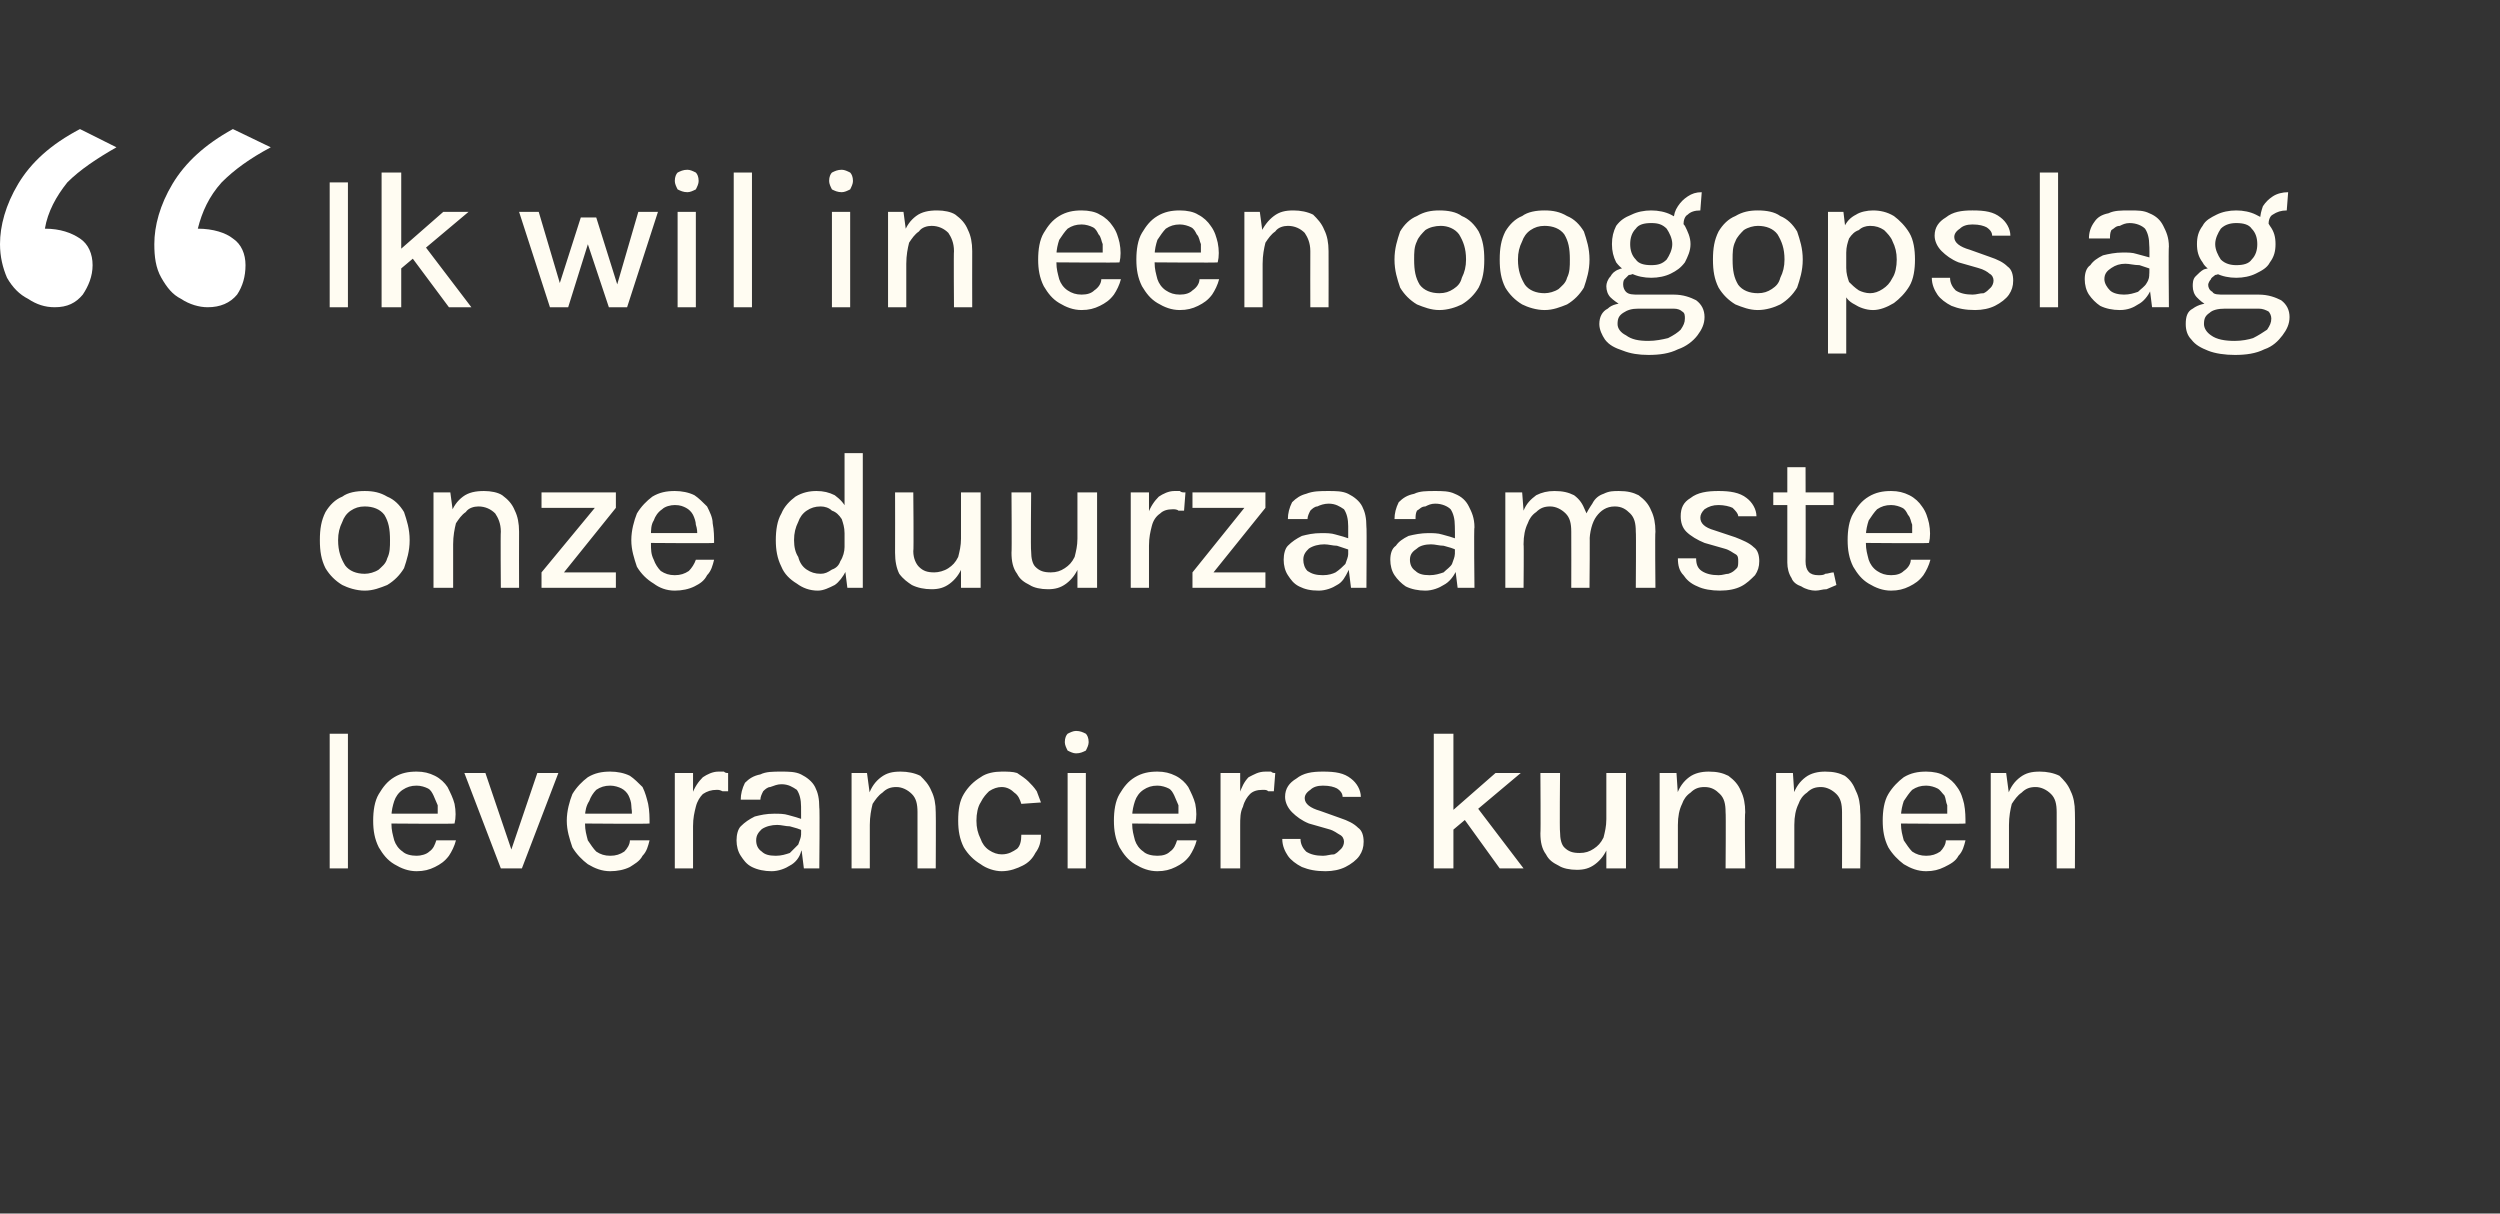
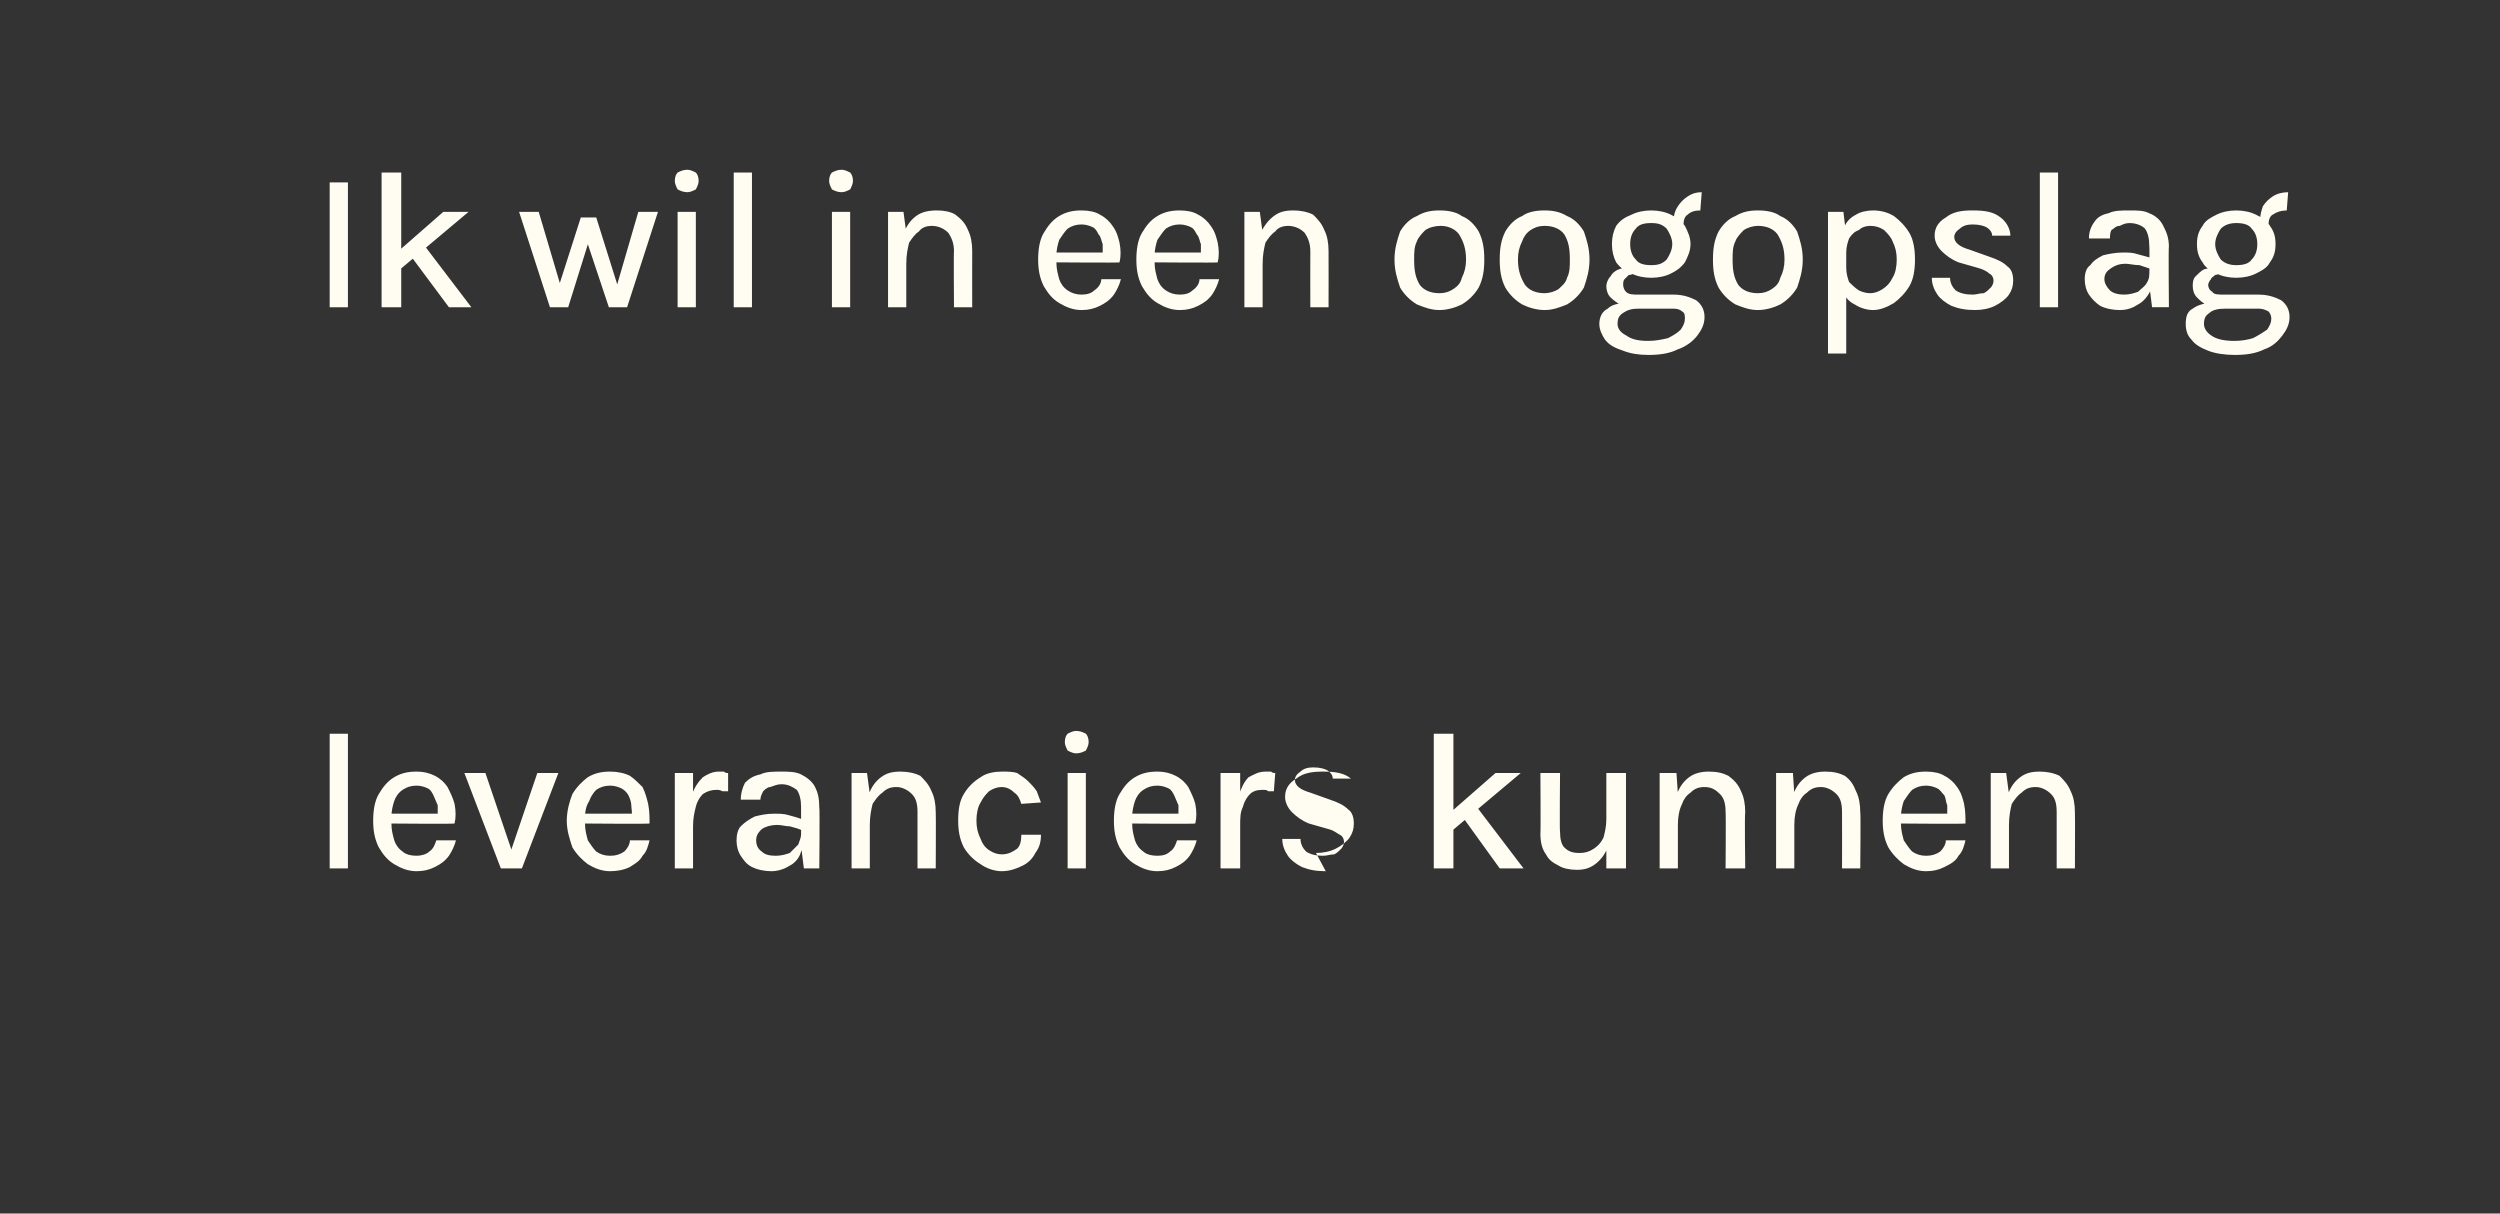
<svg xmlns="http://www.w3.org/2000/svg" version="1.1" width="178.2px" height="86.5px" viewBox="0 -9 178.2 86.5" style="top:-9px">
  <rect x="0" y="-9" width="178.2" height="86.5" fill="#333333" stroke="none" />
  <desc>￼ Ik wil in een oogopslag onze duurzaamste leveranciers kunnen zien ￼</desc>
  <defs />
  <g id="Polygon16037">
-     <path d="m23.5 52.9l0-9.6l1.3 0l0 9.6l-1.3 0zm6.2.2c-.6 0-1.1-.2-1.6-.5c-.5-.3-.8-.7-1.1-1.2c-.3-.6-.4-1.2-.4-1.9c0-.7.1-1.4.4-1.9c.3-.5.6-.9 1.1-1.2c.5-.3 1-.4 1.6-.4c.5 0 .9.1 1.3.3c.4.2.7.5.9.8c.2.4.4.8.5 1.2c.1.5.1 1 0 1.4c.03.04-4.8 0-4.8 0l0-.7l3.9 0c0 0-.31.18-.3.2c0-.3 0-.5 0-.8c-.1-.2-.2-.5-.3-.7c-.1-.2-.2-.4-.4-.5c-.2-.1-.5-.2-.8-.2c-.4 0-.7.1-1 .3c-.3.2-.5.5-.6.8c-.1.3-.2.7-.2 1.1c0 0 0 .5 0 .5c0 .5.1.8.2 1.2c.1.3.3.6.6.8c.2.2.6.3 1 .3c.3 0 .7-.1.9-.3c.3-.2.4-.5.5-.8c0 0 1.4 0 1.4 0c-.1.4-.3.8-.5 1.1c-.3.4-.6.6-1 .8c-.4.2-.8.3-1.3.3zm3.4-7l1.5 0l1.9 5.6l-.1 0l1.9-5.6l1.5 0l-2.6 6.8l-1.5 0l-2.6-6.8zm10.4 7c-.6 0-1.1-.2-1.6-.5c-.4-.3-.8-.7-1.1-1.2c-.2-.6-.4-1.2-.4-1.9c0-.7.2-1.4.4-1.9c.3-.5.7-.9 1.1-1.2c.5-.3 1-.4 1.6-.4c.5 0 1 .1 1.4.3c.3.2.6.5.9.8c.2.4.3.8.4 1.2c.1.5.1 1 .1 1.4c-.02.04-4.8 0-4.8 0l0-.7l3.9 0c0 0-.36.18-.4.2c.1-.3 0-.5 0-.8c0-.2-.1-.5-.2-.7c-.1-.2-.3-.4-.5-.5c-.2-.1-.5-.2-.8-.2c-.4 0-.7.1-1 .3c-.2.2-.4.5-.5.8c-.2.3-.3.7-.3 1.1c0 0 0 .5 0 .5c0 .5.1.8.2 1.2c.2.3.4.6.6.8c.3.2.6.3 1 .3c.4 0 .7-.1 1-.3c.2-.2.4-.5.4-.8c0 0 1.4 0 1.4 0c-.1.4-.2.8-.5 1.1c-.2.4-.6.6-.9.8c-.4.2-.9.3-1.4.3zm4.6-.2l0-6.8l1.3 0l0 6.8l-1.3 0zm1-3c0-.9.1-1.6.2-2.2c.2-.6.5-1 .8-1.3c.3-.2.7-.4 1.1-.4c.2 0 .3 0 .4 0c.1.1.2.1.3.1c0 0 0 1.3 0 1.3c-.1 0-.3 0-.4 0c-.2-.1-.3-.1-.4-.1c-.4 0-.7.1-1 .3c-.2.2-.4.5-.5.9c-.1.4-.2.8-.2 1.4c0 0-.3 0-.3 0zm8.2 3l-.2-1.6c0 0 .01-2.78 0-2.8c0-.5-.1-.9-.3-1.2c-.3-.2-.6-.4-1.1-.4c-.3 0-.5.1-.8.2c-.2 0-.4.2-.5.3c-.1.2-.2.4-.2.6c0 0-1.4 0-1.4 0c0-.4.1-.8.3-1.2c.3-.3.6-.5 1.1-.6c.4-.2.9-.2 1.5-.2c.5 0 1 0 1.4.2c.4.2.8.5 1 .9c.2.4.3.8.3 1.5c.04-.05 0 4.3 0 4.3l-1.1 0zm-2.3.2c-.5 0-1-.1-1.4-.3c-.4-.2-.6-.5-.8-.8c-.2-.3-.3-.7-.3-1.1c0-.4.1-.8.3-1c.3-.3.6-.5 1-.7c.4-.1.8-.2 1.4-.2c.3 0 .7 0 1 .1c.4.1.7.2 1 .3c0 0 0 .8 0 .8c-.2-.1-.5-.2-.9-.3c-.3 0-.6-.1-.9-.1c-.4 0-.8.1-1.1.3c-.2.2-.4.4-.4.8c0 .3.1.6.4.8c.2.2.5.3 1 .3c.4 0 .7-.1 1-.2c.2-.2.4-.4.6-.6c.1-.3.2-.5.2-.7c0 0 .3 0 .3 0c0 .4-.1.8-.3 1.2c-.1.4-.4.8-.8 1c-.3.2-.8.4-1.3.4zm10.4-.2c0 0 0-3.98 0-4c0-.6-.1-1-.4-1.3c-.3-.3-.7-.5-1.1-.5c-.4 0-.7.1-1 .4c-.3.2-.5.5-.7.8c-.1.4-.2.9-.2 1.5c0 0-.5 0-.5 0c0-.9.1-1.6.4-2.1c.2-.6.5-1 .9-1.3c.4-.3.8-.4 1.4-.4c.5 0 1 .1 1.4.3c.3.3.6.6.8 1.1c.2.4.3.9.3 1.5c.02.02 0 4 0 4l-1.3 0zm-4.7 0l0-6.8l1.1 0l.2 1.5l0 5.3l-1.3 0zm10.7.2c-.5 0-1.1-.2-1.5-.5c-.5-.3-.9-.7-1.2-1.2c-.3-.6-.4-1.2-.4-1.9c0-.8.1-1.4.4-1.9c.3-.5.7-.9 1.2-1.2c.4-.3 1-.4 1.5-.4c.4 0 .8 0 1.1.1c.3.2.6.4.8.6c.2.2.4.4.6.7c.1.3.2.5.3.8c0 0-1.4.1-1.4.1c-.1-.3-.2-.6-.5-.8c-.2-.2-.5-.4-.9-.4c-.3 0-.6.1-.9.3c-.2.2-.4.4-.6.8c-.2.3-.3.8-.3 1.3c0 .5.1.9.3 1.3c.1.3.3.6.6.8c.3.2.6.3.9.3c.5 0 .8-.2 1.1-.4c.2-.2.3-.5.3-1c0 0 1.4 0 1.4 0c0 .5-.1.9-.4 1.3c-.2.4-.5.7-.9.9c-.4.2-.9.4-1.5.4zm5.3-8.4c-.2 0-.4-.1-.6-.2c-.1-.2-.2-.4-.2-.6c0-.3.1-.5.2-.6c.2-.1.4-.2.6-.2c.3 0 .5.1.7.2c.1.1.2.3.2.6c0 .2-.1.4-.2.6c-.2.1-.4.2-.7.2zm-.6 8.2l0-6.8l1.3 0l0 6.8l-1.3 0zm6.4.2c-.6 0-1.1-.2-1.6-.5c-.5-.3-.8-.7-1.1-1.2c-.3-.6-.4-1.2-.4-1.9c0-.7.1-1.4.4-1.9c.3-.5.6-.9 1.1-1.2c.5-.3 1-.4 1.6-.4c.5 0 .9.1 1.3.3c.4.2.7.5.9.8c.2.4.4.8.5 1.2c.1.5.1 1 0 1.4c.03.04-4.8 0-4.8 0l0-.7l3.9 0c0 0-.3.18-.3.2c0-.3 0-.5 0-.8c-.1-.2-.2-.5-.3-.7c-.1-.2-.2-.4-.4-.5c-.2-.1-.5-.2-.8-.2c-.4 0-.7.1-1 .3c-.3.2-.5.5-.6.8c-.1.3-.2.7-.2 1.1c0 0 0 .5 0 .5c0 .5.1.8.2 1.2c.1.3.3.6.6.8c.2.2.6.3 1 .3c.4 0 .7-.1.9-.3c.3-.2.4-.5.5-.8c0 0 1.4 0 1.4 0c-.1.4-.3.8-.5 1.1c-.3.4-.6.6-1 .8c-.4.2-.8.3-1.3.3zm4.5-.2l0-6.8l1.4 0l0 6.8l-1.4 0zm1-3c0-.9.1-1.6.3-2.2c.2-.6.4-1 .7-1.3c.4-.2.7-.4 1.2-.4c.1 0 .2 0 .4 0c.1.1.2.1.3.1c0 0-.1 1.3-.1 1.3c-.1 0-.2 0-.4 0c-.1-.1-.2-.1-.4-.1c-.4 0-.7.1-.9.3c-.2.2-.4.5-.5.9c-.2.4-.2.8-.2 1.4c0 0-.4 0-.4 0zm6.5 3.2c-.7 0-1.2-.1-1.7-.3c-.4-.2-.8-.5-1-.8c-.2-.3-.4-.7-.4-1.2c0 0 1.3 0 1.3 0c0 .4.2.7.4.9c.3.2.7.3 1.2.3c.3 0 .5-.1.8-.1c.2-.1.3-.2.5-.4c.1-.1.2-.3.2-.5c0-.2-.1-.4-.3-.5c-.2-.1-.4-.3-.8-.4c0 0-1.4-.4-1.4-.4c-.5-.2-.9-.5-1.2-.8c-.3-.3-.5-.7-.5-1.1c0-.6.3-1 .8-1.3c.5-.4 1.1-.5 1.9-.5c.9 0 1.5.1 2 .5c.4.3.7.8.7 1.3c0 0-1.3 0-1.3 0c0-.2-.1-.4-.4-.6c-.2-.1-.5-.2-1-.2c-.4 0-.7.1-.9.3c-.3.2-.4.4-.4.6c0 .4.4.7 1.1.9c0 0 1.4.5 1.4.5c.6.2 1 .4 1.3.7c.3.2.4.6.4 1c0 .4-.1.7-.3 1c-.2.3-.6.6-1 .8c-.4.2-.9.3-1.4.3zm7.7-.2l0-9.6l1.4 0l0 9.6l-1.4 0zm1.2-4l3.2-2.8l1.8 0l-5 4.2l0-1.4zm3.5 4l-3.1-4.3l1.3-.3l3.5 4.6l-1.7 0zm7.6-6.8l1.4 0l0 6.8l-1.4 0l0-6.8zm-4.7 0l1.4 0c0 0-.04 4.19 0 4.2c0 .5.1.9.3 1.1c.3.3.6.4 1.1.4c.4 0 .7-.1 1-.3c.3-.2.5-.4.7-.8c.1-.4.2-.8.2-1.3c0 0 .5 0 .5 0c0 .8-.1 1.4-.4 2c-.2.5-.5.9-.9 1.2c-.4.3-.8.4-1.3.4c-.5 0-1-.1-1.3-.3c-.4-.2-.7-.4-.9-.8c-.3-.4-.4-.9-.4-1.5c.03.01 0-4.3 0-4.3zm13.2 6.8c0 0 .03-3.98 0-4c0-.6-.1-1-.4-1.3c-.3-.3-.6-.5-1.1-.5c-.4 0-.7.1-1 .4c-.3.2-.5.5-.6.8c-.2.4-.3.9-.3 1.5c0 0-.4 0-.4 0c0-.9.1-1.6.3-2.1c.2-.6.5-1 .9-1.3c.4-.3.9-.4 1.4-.4c.6 0 1 .1 1.4.3c.4.3.7.6.9 1.1c.2.4.3.9.3 1.5c-.05.02 0 4 0 4l-1.4 0zm-4.7 0l0-6.8l1.2 0l.1 1.5l0 5.3l-1.3 0zm13 0c0 0 .01-3.98 0-4c0-.6-.1-1-.4-1.3c-.3-.3-.7-.5-1.1-.5c-.4 0-.7.1-1 .4c-.3.2-.5.5-.6.8c-.2.4-.3.9-.3 1.5c0 0-.5 0-.5 0c0-.9.2-1.6.4-2.1c.2-.6.5-1 .9-1.3c.4-.3.9-.4 1.4-.4c.6 0 1 .1 1.4.3c.4.3.6.6.8 1.1c.2.4.3.9.3 1.5c.04.02 0 4 0 4l-1.3 0zm-4.7 0l0-6.8l1.2 0l.1 1.5l0 5.3l-1.3 0zm10.7.2c-.6 0-1.1-.2-1.6-.5c-.4-.3-.8-.7-1.1-1.2c-.3-.6-.4-1.2-.4-1.9c0-.7.1-1.4.4-1.9c.3-.5.7-.9 1.1-1.2c.5-.3 1-.4 1.6-.4c.5 0 1 .1 1.3.3c.4.2.7.5.9.8c.3.4.4.8.5 1.2c.1.5.1 1 .1 1.4c-.04.04-4.8 0-4.8 0l0-.7l3.8 0c0 0-.27.18-.3.2c0-.3 0-.5 0-.8c-.1-.2-.1-.5-.2-.7c-.2-.2-.3-.4-.5-.5c-.2-.1-.5-.2-.8-.2c-.4 0-.7.1-1 .3c-.2.2-.4.5-.6.8c-.1.3-.2.7-.2 1.1c0 0 0 .5 0 .5c0 .5.1.8.2 1.2c.2.3.4.6.6.8c.3.2.6.3 1 .3c.4 0 .7-.1 1-.3c.2-.2.4-.5.4-.8c0 0 1.4 0 1.4 0c-.1.4-.2.8-.5 1.1c-.2.4-.6.6-1 .8c-.4.2-.8.3-1.3.3zm9.3-.2c0 0 0-3.98 0-4c0-.6-.1-1-.4-1.3c-.3-.3-.7-.5-1.1-.5c-.4 0-.7.1-1 .4c-.3.2-.5.5-.7.8c-.1.4-.2.9-.2 1.5c0 0-.5 0-.5 0c0-.9.1-1.6.4-2.1c.2-.6.5-1 .9-1.3c.4-.3.8-.4 1.4-.4c.5 0 1 .1 1.4.3c.3.3.6.6.8 1.1c.2.4.3.9.3 1.5c.02.02 0 4 0 4l-1.3 0zm-4.7 0l0-6.8l1.1 0l.2 1.5l0 5.3l-1.3 0z" stroke="none" fill="#fffcf2" />
+     <path d="m23.5 52.9l0-9.6l1.3 0l0 9.6l-1.3 0zm6.2.2c-.6 0-1.1-.2-1.6-.5c-.5-.3-.8-.7-1.1-1.2c-.3-.6-.4-1.2-.4-1.9c0-.7.1-1.4.4-1.9c.3-.5.6-.9 1.1-1.2c.5-.3 1-.4 1.6-.4c.5 0 .9.1 1.3.3c.4.2.7.5.9.8c.2.4.4.8.5 1.2c.1.5.1 1 0 1.4c.03.04-4.8 0-4.8 0l0-.7l3.9 0c0 0-.31.18-.3.2c0-.3 0-.5 0-.8c-.1-.2-.2-.5-.3-.7c-.1-.2-.2-.4-.4-.5c-.2-.1-.5-.2-.8-.2c-.4 0-.7.1-1 .3c-.3.2-.5.5-.6.8c-.1.3-.2.7-.2 1.1c0 0 0 .5 0 .5c0 .5.1.8.2 1.2c.1.3.3.6.6.8c.2.2.6.3 1 .3c.3 0 .7-.1.9-.3c.3-.2.4-.5.5-.8c0 0 1.4 0 1.4 0c-.1.4-.3.8-.5 1.1c-.3.4-.6.6-1 .8c-.4.2-.8.3-1.3.3zm3.4-7l1.5 0l1.9 5.6l-.1 0l1.9-5.6l1.5 0l-2.6 6.8l-1.5 0l-2.6-6.8zm10.4 7c-.6 0-1.1-.2-1.6-.5c-.4-.3-.8-.7-1.1-1.2c-.2-.6-.4-1.2-.4-1.9c0-.7.2-1.4.4-1.9c.3-.5.7-.9 1.1-1.2c.5-.3 1-.4 1.6-.4c.5 0 1 .1 1.4.3c.3.2.6.5.9.8c.2.4.3.8.4 1.2c.1.5.1 1 .1 1.4c-.02.04-4.8 0-4.8 0l0-.7l3.9 0c0 0-.36.18-.4.2c.1-.3 0-.5 0-.8c0-.2-.1-.5-.2-.7c-.1-.2-.3-.4-.5-.5c-.2-.1-.5-.2-.8-.2c-.4 0-.7.1-1 .3c-.2.2-.4.5-.5.8c-.2.3-.3.7-.3 1.1c0 0 0 .5 0 .5c0 .5.1.8.2 1.2c.2.3.4.6.6.8c.3.2.6.3 1 .3c.4 0 .7-.1 1-.3c.2-.2.4-.5.4-.8c0 0 1.4 0 1.4 0c-.1.4-.2.8-.5 1.1c-.2.4-.6.6-.9.8c-.4.2-.9.3-1.4.3zm4.6-.2l0-6.8l1.3 0l0 6.8l-1.3 0zm1-3c0-.9.1-1.6.2-2.2c.2-.6.5-1 .8-1.3c.3-.2.7-.4 1.1-.4c.2 0 .3 0 .4 0c.1.1.2.1.3.1c0 0 0 1.3 0 1.3c-.1 0-.3 0-.4 0c-.2-.1-.3-.1-.4-.1c-.4 0-.7.1-1 .3c-.2.2-.4.5-.5.9c-.1.4-.2.8-.2 1.4c0 0-.3 0-.3 0zm8.2 3l-.2-1.6c0 0 .01-2.78 0-2.8c0-.5-.1-.9-.3-1.2c-.3-.2-.6-.4-1.1-.4c-.3 0-.5.1-.8.2c-.2 0-.4.2-.5.3c-.1.2-.2.4-.2.6c0 0-1.4 0-1.4 0c0-.4.1-.8.3-1.2c.3-.3.6-.5 1.1-.6c.4-.2.9-.2 1.5-.2c.5 0 1 0 1.4.2c.4.2.8.5 1 .9c.2.4.3.8.3 1.5c.04-.05 0 4.3 0 4.3l-1.1 0zm-2.3.2c-.5 0-1-.1-1.4-.3c-.4-.2-.6-.5-.8-.8c-.2-.3-.3-.7-.3-1.1c0-.4.1-.8.3-1c.3-.3.6-.5 1-.7c.4-.1.8-.2 1.4-.2c.3 0 .7 0 1 .1c.4.1.7.2 1 .3c0 0 0 .8 0 .8c-.2-.1-.5-.2-.9-.3c-.3 0-.6-.1-.9-.1c-.4 0-.8.1-1.1.3c-.2.2-.4.4-.4.8c0 .3.1.6.4.8c.2.2.5.3 1 .3c.4 0 .7-.1 1-.2c.2-.2.4-.4.6-.6c.1-.3.2-.5.2-.7c0 0 .3 0 .3 0c0 .4-.1.8-.3 1.2c-.1.4-.4.8-.8 1c-.3.2-.8.4-1.3.4zm10.4-.2c0 0 0-3.98 0-4c0-.6-.1-1-.4-1.3c-.3-.3-.7-.5-1.1-.5c-.4 0-.7.1-1 .4c-.3.2-.5.5-.7.8c-.1.4-.2.9-.2 1.5c0 0-.5 0-.5 0c0-.9.1-1.6.4-2.1c.2-.6.5-1 .9-1.3c.4-.3.8-.4 1.4-.4c.5 0 1 .1 1.4.3c.3.3.6.6.8 1.1c.2.4.3.9.3 1.5c.02.02 0 4 0 4l-1.3 0zm-4.7 0l0-6.8l1.1 0l.2 1.5l0 5.3l-1.3 0zm10.7.2c-.5 0-1.1-.2-1.5-.5c-.5-.3-.9-.7-1.2-1.2c-.3-.6-.4-1.2-.4-1.9c0-.8.1-1.4.4-1.9c.3-.5.7-.9 1.2-1.2c.4-.3 1-.4 1.5-.4c.4 0 .8 0 1.1.1c.3.2.6.4.8.6c.2.2.4.4.6.7c.1.3.2.5.3.8c0 0-1.4.1-1.4.1c-.1-.3-.2-.6-.5-.8c-.2-.2-.5-.4-.9-.4c-.3 0-.6.1-.9.3c-.2.2-.4.4-.6.8c-.2.3-.3.8-.3 1.3c0 .5.1.9.3 1.3c.1.3.3.6.6.8c.3.2.6.3.9.3c.5 0 .8-.2 1.1-.4c.2-.2.3-.5.3-1c0 0 1.4 0 1.4 0c0 .5-.1.9-.4 1.3c-.2.4-.5.7-.9.9c-.4.2-.9.4-1.5.4zm5.3-8.4c-.2 0-.4-.1-.6-.2c-.1-.2-.2-.4-.2-.6c0-.3.1-.5.2-.6c.2-.1.4-.2.6-.2c.3 0 .5.1.7.2c.1.1.2.3.2.6c0 .2-.1.4-.2.6c-.2.1-.4.2-.7.2zm-.6 8.2l0-6.8l1.3 0l0 6.8l-1.3 0zm6.4.2c-.6 0-1.1-.2-1.6-.5c-.5-.3-.8-.7-1.1-1.2c-.3-.6-.4-1.2-.4-1.9c0-.7.1-1.4.4-1.9c.3-.5.6-.9 1.1-1.2c.5-.3 1-.4 1.6-.4c.5 0 .9.1 1.3.3c.4.2.7.5.9.8c.2.4.4.8.5 1.2c.1.5.1 1 0 1.4c.03.04-4.8 0-4.8 0l0-.7l3.9 0c0 0-.3.18-.3.2c0-.3 0-.5 0-.8c-.1-.2-.2-.5-.3-.7c-.1-.2-.2-.4-.4-.5c-.2-.1-.5-.2-.8-.2c-.4 0-.7.1-1 .3c-.3.2-.5.5-.6.8c-.1.3-.2.7-.2 1.1c0 0 0 .5 0 .5c0 .5.1.8.2 1.2c.1.3.3.6.6.8c.2.2.6.3 1 .3c.4 0 .7-.1.9-.3c.3-.2.4-.5.5-.8c0 0 1.4 0 1.4 0c-.1.4-.3.8-.5 1.1c-.3.4-.6.6-1 .8c-.4.2-.8.3-1.3.3zm4.5-.2l0-6.8l1.4 0l0 6.8l-1.4 0zm1-3c0-.9.1-1.6.3-2.2c.2-.6.4-1 .7-1.3c.4-.2.7-.4 1.2-.4c.1 0 .2 0 .4 0c.1.1.2.1.3.1c0 0-.1 1.3-.1 1.3c-.1 0-.2 0-.4 0c-.1-.1-.2-.1-.4-.1c-.4 0-.7.1-.9.3c-.2.2-.4.5-.5.9c-.2.4-.2.8-.2 1.4c0 0-.4 0-.4 0zm6.5 3.2c-.7 0-1.2-.1-1.7-.3c-.4-.2-.8-.5-1-.8c-.2-.3-.4-.7-.4-1.2c0 0 1.3 0 1.3 0c0 .4.2.7.4.9c.3.2.7.3 1.2.3c.3 0 .5-.1.8-.1c.2-.1.3-.2.5-.4c.1-.1.2-.3.2-.5c0-.2-.1-.4-.3-.5c-.2-.1-.4-.3-.8-.4c0 0-1.4-.4-1.4-.4c-.5-.2-.9-.5-1.2-.8c-.3-.3-.5-.7-.5-1.1c0-.6.3-1 .8-1.3c.5-.4 1.1-.5 1.9-.5c.9 0 1.5.1 2 .5c0 0-1.3 0-1.3 0c0-.2-.1-.4-.4-.6c-.2-.1-.5-.2-1-.2c-.4 0-.7.1-.9.3c-.3.2-.4.4-.4.6c0 .4.4.7 1.1.9c0 0 1.4.5 1.4.5c.6.2 1 .4 1.3.7c.3.2.4.6.4 1c0 .4-.1.7-.3 1c-.2.3-.6.6-1 .8c-.4.2-.9.3-1.4.3zm7.7-.2l0-9.6l1.4 0l0 9.6l-1.4 0zm1.2-4l3.2-2.8l1.8 0l-5 4.2l0-1.4zm3.5 4l-3.1-4.3l1.3-.3l3.5 4.6l-1.7 0zm7.6-6.8l1.4 0l0 6.8l-1.4 0l0-6.8zm-4.7 0l1.4 0c0 0-.04 4.19 0 4.2c0 .5.1.9.3 1.1c.3.3.6.4 1.1.4c.4 0 .7-.1 1-.3c.3-.2.5-.4.7-.8c.1-.4.2-.8.2-1.3c0 0 .5 0 .5 0c0 .8-.1 1.4-.4 2c-.2.5-.5.9-.9 1.2c-.4.3-.8.4-1.3.4c-.5 0-1-.1-1.3-.3c-.4-.2-.7-.4-.9-.8c-.3-.4-.4-.9-.4-1.5c.03.01 0-4.3 0-4.3zm13.2 6.8c0 0 .03-3.98 0-4c0-.6-.1-1-.4-1.3c-.3-.3-.6-.5-1.1-.5c-.4 0-.7.1-1 .4c-.3.2-.5.5-.6.8c-.2.4-.3.9-.3 1.5c0 0-.4 0-.4 0c0-.9.1-1.6.3-2.1c.2-.6.5-1 .9-1.3c.4-.3.9-.4 1.4-.4c.6 0 1 .1 1.4.3c.4.3.7.6.9 1.1c.2.4.3.9.3 1.5c-.05.02 0 4 0 4l-1.4 0zm-4.7 0l0-6.8l1.2 0l.1 1.5l0 5.3l-1.3 0zm13 0c0 0 .01-3.98 0-4c0-.6-.1-1-.4-1.3c-.3-.3-.7-.5-1.1-.5c-.4 0-.7.1-1 .4c-.3.2-.5.5-.6.8c-.2.4-.3.9-.3 1.5c0 0-.5 0-.5 0c0-.9.2-1.6.4-2.1c.2-.6.5-1 .9-1.3c.4-.3.9-.4 1.4-.4c.6 0 1 .1 1.4.3c.4.3.6.6.8 1.1c.2.4.3.9.3 1.5c.04.02 0 4 0 4l-1.3 0zm-4.7 0l0-6.8l1.2 0l.1 1.5l0 5.3l-1.3 0zm10.7.2c-.6 0-1.1-.2-1.6-.5c-.4-.3-.8-.7-1.1-1.2c-.3-.6-.4-1.2-.4-1.9c0-.7.1-1.4.4-1.9c.3-.5.7-.9 1.1-1.2c.5-.3 1-.4 1.6-.4c.5 0 1 .1 1.3.3c.4.2.7.5.9.8c.3.4.4.8.5 1.2c.1.5.1 1 .1 1.4c-.04.04-4.8 0-4.8 0l0-.7l3.8 0c0 0-.27.18-.3.2c0-.3 0-.5 0-.8c-.1-.2-.1-.5-.2-.7c-.2-.2-.3-.4-.5-.5c-.2-.1-.5-.2-.8-.2c-.4 0-.7.1-1 .3c-.2.2-.4.5-.6.8c-.1.3-.2.7-.2 1.1c0 0 0 .5 0 .5c0 .5.1.8.2 1.2c.2.3.4.6.6.8c.3.2.6.3 1 .3c.4 0 .7-.1 1-.3c.2-.2.4-.5.4-.8c0 0 1.4 0 1.4 0c-.1.4-.2.8-.5 1.1c-.2.4-.6.6-1 .8c-.4.2-.8.3-1.3.3zm9.3-.2c0 0 0-3.98 0-4c0-.6-.1-1-.4-1.3c-.3-.3-.7-.5-1.1-.5c-.4 0-.7.1-1 .4c-.3.2-.5.5-.7.8c-.1.4-.2.9-.2 1.5c0 0-.5 0-.5 0c0-.9.1-1.6.4-2.1c.2-.6.5-1 .9-1.3c.4-.3.8-.4 1.4-.4c.5 0 1 .1 1.4.3c.3.3.6.6.8 1.1c.2.4.3.9.3 1.5c.02.02 0 4 0 4l-1.3 0zm-4.7 0l0-6.8l1.1 0l.2 1.5l0 5.3l-1.3 0z" stroke="none" fill="#fffcf2" />
  </g>
  <g id="Polygon16036">
-     <path d="m26 33.1c-.6 0-1.2-.2-1.6-.4c-.5-.3-.9-.7-1.2-1.2c-.3-.6-.4-1.2-.4-2c0-.8.1-1.4.4-2c.3-.5.7-.9 1.2-1.1c.4-.3 1-.4 1.6-.4c.6 0 1.1.1 1.6.4c.5.2.9.6 1.2 1.1c.2.6.4 1.2.4 2c0 .8-.2 1.4-.4 2c-.3.5-.7.9-1.2 1.2c-.5.2-1 .4-1.6.4zm0-1.2c.3 0 .7-.1 1-.3c.2-.2.5-.4.6-.8c.2-.4.2-.8.2-1.3c0-.8-.1-1.3-.4-1.8c-.3-.4-.8-.6-1.4-.6c-.4 0-.7.1-1 .3c-.3.2-.5.5-.6.8c-.2.4-.3.8-.3 1.3c0 .8.2 1.3.5 1.8c.3.4.8.6 1.4.6zm9.7 1c0 0-.03-3.98 0-4c0-.6-.2-1-.4-1.3c-.3-.3-.7-.5-1.2-.5c-.3 0-.7.1-.9.4c-.3.2-.5.5-.7.8c-.1.4-.2.9-.2 1.5c0 0-.5 0-.5 0c0-.9.1-1.6.3-2.1c.2-.6.5-1 .9-1.3c.4-.3.9-.4 1.5-.4c.5 0 1 .1 1.3.3c.4.3.7.6.9 1.1c.2.4.3.9.3 1.5c-.01.02 0 4 0 4l-1.3 0zm-4.8 0l0-6.8l1.2 0l.2 1.5l0 5.3l-1.4 0zm7.7 0l0-1.1l3.8-4.6l-3.8 0l0-1.1l5.3 0l0 1.1l-3.7 4.6l3.7 0l0 1.1l-5.3 0zm9.5.2c-.6 0-1.1-.2-1.5-.5c-.5-.3-.9-.7-1.2-1.2c-.2-.6-.4-1.2-.4-1.9c0-.7.2-1.4.4-1.9c.3-.5.7-.9 1.1-1.2c.5-.3 1-.4 1.6-.4c.5 0 1 .1 1.4.3c.3.2.6.5.9.8c.2.4.4.8.4 1.2c.1.5.1 1 .1 1.4c-.01.04-4.8 0-4.8 0l0-.7l3.9 0c0 0-.34.18-.3.2c0-.3 0-.5-.1-.8c0-.2-.1-.5-.2-.7c-.1-.2-.3-.4-.5-.5c-.2-.1-.4-.2-.8-.2c-.3 0-.7.1-.9.3c-.3.2-.5.5-.6.8c-.2.3-.2.7-.2 1.1c0 0 0 .5 0 .5c0 .5 0 .8.2 1.2c.1.3.3.6.5.8c.3.2.6.3 1 .3c.4 0 .7-.1 1-.3c.2-.2.4-.5.5-.8c0 0 1.3 0 1.3 0c-.1.4-.2.8-.5 1.1c-.2.4-.5.6-.9.8c-.4.2-.9.3-1.4.3zm10.2 0c-.6 0-1.1-.2-1.5-.5c-.5-.3-.9-.7-1.1-1.2c-.3-.6-.4-1.2-.4-1.9c0-.7.1-1.4.4-1.9c.2-.5.6-.9 1-1.2c.5-.3 1-.4 1.5-.4c.5 0 .9.1 1.3.3c.4.3.7.6.9 1.1c.2.4.3 1 .3 1.6c0 0-.5 0-.5 0c0-.4-.1-.7-.2-1c-.2-.3-.4-.5-.7-.6c-.2-.2-.5-.3-.8-.3c-.4 0-.7.1-1 .3c-.3.2-.5.5-.6.8c-.2.4-.3.8-.3 1.3c0 .5.1.9.3 1.2c.1.4.3.7.6.9c.3.2.6.3 1 .3c.3 0 .5-.1.8-.3c.3-.1.5-.3.6-.6c.2-.3.3-.7.3-1c0 0 .5 0 .5 0c0 .6-.1 1.2-.4 1.7c-.2.4-.5.8-.8 1c-.4.2-.8.4-1.2.4zm2.1-.2l-.2-1.6l0-8l1.3 0l0 9.6l-1.1 0zm8.1-6.8l1.4 0l0 6.8l-1.4 0l0-6.8zm-4.7 0l1.3 0c0 0 .04 4.19 0 4.2c0 .5.2.9.4 1.1c.3.3.6.4 1.1.4c.3 0 .7-.1 1-.3c.3-.2.5-.4.7-.8c.1-.4.2-.8.2-1.3c0 0 .4 0 .4 0c0 .8-.1 1.4-.3 2c-.2.5-.5.9-.9 1.2c-.4.3-.8.4-1.3.4c-.5 0-1-.1-1.4-.3c-.3-.2-.6-.4-.9-.8c-.2-.4-.3-.9-.3-1.5c.01.01 0-4.3 0-4.3zm13 0l1.4 0l0 6.8l-1.4 0l0-6.8zm-4.7 0l1.4 0c0 0-.04 4.19 0 4.2c0 .5.1.9.3 1.1c.3.3.6.4 1.1.4c.4 0 .7-.1 1-.3c.3-.2.5-.4.7-.8c.1-.4.2-.8.2-1.3c0 0 .5 0 .5 0c0 .8-.1 1.4-.4 2c-.2.5-.5.9-.9 1.2c-.4.3-.8.4-1.3.4c-.5 0-1-.1-1.3-.3c-.4-.2-.7-.4-.9-.8c-.3-.4-.4-.9-.4-1.5c.03.01 0-4.3 0-4.3zm8.5 6.8l0-6.8l1.3 0l0 6.8l-1.3 0zm1-3c0-.9.1-1.6.2-2.2c.2-.6.5-1 .8-1.3c.3-.2.7-.4 1.1-.4c.2 0 .3 0 .4 0c.1.1.2.1.4.1c0 0-.1 1.3-.1 1.3c-.1 0-.3 0-.4 0c-.1-.1-.3-.1-.4-.1c-.4 0-.7.1-.9.3c-.3.2-.5.5-.6.9c-.1.4-.2.8-.2 1.4c0 0-.3 0-.3 0zm3.4 3l0-1.1l3.7-4.6l-3.7 0l0-1.1l5.2 0l0 1.1l-3.7 4.6l3.7 0l0 1.1l-5.2 0zm11.3 0l-.2-1.6c0 0 0-2.78 0-2.8c0-.5-.1-.9-.3-1.2c-.3-.2-.6-.4-1.1-.4c-.3 0-.6.1-.8.2c-.2 0-.4.2-.5.3c-.1.2-.2.4-.2.6c0 0-1.4 0-1.4 0c0-.4.1-.8.3-1.2c.3-.3.6-.5 1-.6c.5-.2 1-.2 1.6-.2c.5 0 1 0 1.4.2c.4.2.8.5 1 .9c.2.4.3.8.3 1.5c.03-.05 0 4.3 0 4.3l-1.1 0zm-2.3.2c-.6 0-1-.1-1.4-.3c-.4-.2-.6-.5-.8-.8c-.2-.3-.3-.7-.3-1.1c0-.4.1-.8.3-1c.3-.3.6-.5 1-.7c.4-.1.8-.2 1.4-.2c.3 0 .7 0 1 .1c.4.1.7.2 1 .3c0 0 0 .8 0 .8c-.3-.1-.6-.2-.9-.3c-.3 0-.6-.1-.9-.1c-.4 0-.8.1-1.1.3c-.2.2-.4.4-.4.8c0 .3.1.6.3.8c.3.2.6.3 1.1.3c.4 0 .7-.1.9-.2c.3-.2.5-.4.7-.6c.1-.3.2-.5.2-.7c0 0 .3 0 .3 0c0 .4-.1.8-.3 1.2c-.2.4-.4.8-.8 1c-.3.2-.8.4-1.3.4zm9.9-.2l-.2-1.6c0 0 .02-2.78 0-2.8c0-.5-.1-.9-.3-1.2c-.2-.2-.6-.4-1.1-.4c-.3 0-.5.1-.7.2c-.3 0-.4.2-.6.3c-.1.2-.1.4-.1.6c0 0-1.5 0-1.5 0c0-.4.1-.8.3-1.2c.3-.3.6-.5 1.1-.6c.4-.2.9-.2 1.5-.2c.5 0 1 0 1.4.2c.5.2.8.5 1 .9c.2.4.4.8.4 1.5c-.05-.05 0 4.3 0 4.3l-1.2 0zm-2.3.2c-.5 0-1-.1-1.4-.3c-.3-.2-.6-.5-.8-.8c-.2-.3-.3-.7-.3-1.1c0-.4.1-.8.4-1c.2-.3.5-.5.9-.7c.4-.1.9-.2 1.4-.2c.3 0 .7 0 1 .1c.4.1.7.2 1 .3c0 0 0 .8 0 .8c-.2-.1-.5-.2-.9-.3c-.3 0-.6-.1-.9-.1c-.4 0-.8.1-1 .3c-.3.2-.5.4-.5.8c0 .3.1.6.4.8c.2.2.5.3 1 .3c.4 0 .7-.1 1-.2c.2-.2.5-.4.6-.6c.1-.3.2-.5.2-.7c0 0 .3 0 .3 0c0 .4 0 .8-.2 1.2c-.2.4-.5.8-.9 1c-.3.2-.8.4-1.3.4zm15-.2c0 0 .03-3.98 0-4c0-.6-.1-1-.4-1.3c-.3-.3-.6-.5-1.1-.5c-.6 0-1 .3-1.3.7c-.3.4-.5 1.1-.5 1.9c0 0-.5 0-.5 0c0-.7 0-1.2.1-1.7c.2-.5.4-.8.6-1.1c.2-.4.5-.6.8-.7c.4-.2.7-.2 1.1-.2c.6 0 1 .1 1.4.3c.4.3.7.6.9 1.1c.2.4.3.9.3 1.5c-.04.02 0 4 0 4l-1.4 0zm-9.3 0l0-6.8l1.2 0c0 0 .1 1.31.1 1.3c.2-.5.5-.8.9-1.1c.4-.2.8-.3 1.3-.3c.6 0 1 .1 1.4.3c.4.3.6.6.8 1.1c.2.4.3.9.3 1.5c.04.02 0 4 0 4l-1.3 0c0 0 .01-3.98 0-4c0-.6-.1-1-.4-1.3c-.3-.3-.7-.5-1.1-.5c-.4 0-.7.1-1 .4c-.3.2-.5.5-.6.8c-.2.4-.3.9-.3 1.5c.03-.04 0 3.1 0 3.1l-1.3 0zm15.3.2c-.6 0-1.2-.1-1.6-.3c-.5-.2-.8-.5-1-.8c-.3-.3-.4-.7-.4-1.2c0 0 1.3 0 1.3 0c0 .4.1.7.4.9c.3.2.7.3 1.2.3c.3 0 .5-.1.7-.1c.3-.1.4-.2.6-.4c.1-.1.1-.3.1-.5c0-.2 0-.4-.2-.5c-.2-.1-.4-.3-.8-.4c0 0-1.4-.4-1.4-.4c-.5-.2-1-.5-1.3-.8c-.3-.3-.4-.7-.4-1.1c0-.6.2-1 .7-1.3c.5-.4 1.2-.5 2-.5c.8 0 1.5.1 2 .5c.4.3.7.8.7 1.3c0 0-1.3 0-1.3 0c0-.2-.2-.4-.4-.6c-.2-.1-.6-.2-1-.2c-.4 0-.7.1-1 .3c-.2.2-.3.4-.3.6c0 .4.3.7 1 .9c0 0 1.5.5 1.5.5c.5.2 1 .4 1.3.7c.3.2.4.6.4 1c0 .4-.1.7-.3 1c-.3.3-.6.6-1 .8c-.4.2-.9.3-1.5.3zm6.8 0c-.3 0-.7-.1-1-.3c-.3-.1-.6-.3-.7-.6c-.2-.3-.3-.7-.3-1.1c0-.02 0-6.8 0-6.8l1.3 0c0 0 .02 6.74 0 6.7c0 .7.3 1 .9 1c.2 0 .4 0 .5-.1c.2 0 .4-.1.6-.1c0 0 .2.9.2.9c-.2.1-.5.2-.7.3c-.3 0-.5.1-.8.1zm-3-6.1l0-.9l4.3 0l0 .9l-4.3 0zm8.4 6.1c-.6 0-1.1-.2-1.6-.5c-.5-.3-.8-.7-1.1-1.2c-.3-.6-.4-1.2-.4-1.9c0-.7.1-1.4.4-1.9c.3-.5.6-.9 1.1-1.2c.5-.3 1-.4 1.6-.4c.5 0 .9.1 1.3.3c.4.2.7.5.9.8c.3.4.4.8.5 1.2c.1.5.1 1 0 1.4c.04.04-4.7 0-4.7 0l0-.7l3.8 0c0 0-.29.18-.3.2c0-.3 0-.5 0-.8c-.1-.2-.1-.5-.3-.7c-.1-.2-.2-.4-.4-.5c-.2-.1-.5-.2-.8-.2c-.4 0-.7.1-1 .3c-.2.2-.4.5-.6.8c-.1.3-.2.7-.2 1.1c0 0 0 .5 0 .5c0 .5.1.8.2 1.2c.1.3.3.6.6.8c.3.2.6.3 1 .3c.4 0 .7-.1.9-.3c.3-.2.5-.5.5-.8c0 0 1.4 0 1.4 0c-.1.4-.3.8-.5 1.1c-.3.4-.6.6-1 .8c-.4.2-.8.3-1.3.3z" stroke="none" fill="#fffcf2" />
-   </g>
+     </g>
  <g id="Polygon16035">
    <path d="m23.5 12.9l0-8.9l1.3 0l0 8.9l-1.3 0zm3.7 0l0-9.6l1.4 0l0 9.6l-1.4 0zm1.2-4l3.2-2.8l1.8 0l-5 4.2l0-1.4zm3.6 4l-3.2-4.3l1.3-.3l3.5 4.6l-1.6 0zm5-6.8l1.4 0l1.6 5.4l-.2 0l1.6-5l1.1 0l1.6 5.1l-.2 0l1.6-5.5l1.4 0l-2.2 6.8l-1.3 0l-1.6-4.8l.2 0l-1.5 4.8l-1.3 0l-2.2-6.8zm12-1.4c-.3 0-.5-.1-.7-.2c-.1-.2-.2-.4-.2-.6c0-.3.1-.5.2-.6c.2-.1.4-.2.7-.2c.2 0 .4.1.6.2c.1.1.2.3.2.6c0 .2-.1.4-.2.6c-.2.1-.4.2-.6.2zm-.7 8.2l0-6.8l1.3 0l0 6.8l-1.3 0zm4 0l0-9.6l1.3 0l0 9.6l-1.3 0zm7.7-8.2c-.3 0-.5-.1-.7-.2c-.1-.2-.2-.4-.2-.6c0-.3.1-.5.2-.6c.2-.1.4-.2.7-.2c.2 0 .4.1.6.2c.1.1.2.3.2.6c0 .2-.1.4-.2.6c-.2.1-.4.2-.6.2zm-.7 8.2l0-6.8l1.3 0l0 6.8l-1.3 0zm8.7 0c0 0-.03-3.98 0-4c0-.6-.2-1-.4-1.3c-.3-.3-.7-.5-1.2-.5c-.3 0-.7.1-.9.4c-.3.2-.5.5-.7.8c-.1.4-.2.9-.2 1.5c0 0-.5 0-.5 0c0-.9.1-1.6.3-2.1c.2-.6.5-1 .9-1.3c.4-.3.9-.4 1.5-.4c.5 0 1 .1 1.3.3c.4.3.7.6.9 1.1c.2.4.3.9.3 1.5c-.01.02 0 4 0 4l-1.3 0zm-4.7 0l0-6.8l1.1 0l.2 1.5l0 5.3l-1.3 0zm13.8.2c-.6 0-1.1-.2-1.6-.5c-.5-.3-.8-.7-1.1-1.2c-.3-.6-.4-1.2-.4-1.9c0-.7.1-1.4.4-1.9c.3-.5.6-.9 1.1-1.2c.5-.3 1-.4 1.6-.4c.5 0 1 .1 1.3.3c.4.2.7.5.9.8c.3.4.4.8.5 1.2c.1.5.1 1 0 1.4c.05.04-4.7 0-4.7 0l0-.7l3.8 0c0 0-.29.18-.3.2c0-.3 0-.5 0-.8c-.1-.2-.1-.5-.3-.7c-.1-.2-.2-.4-.4-.5c-.2-.1-.5-.2-.8-.2c-.4 0-.7.1-1 .3c-.2.2-.4.5-.6.8c-.1.3-.2.7-.2 1.1c0 0 0 .5 0 .5c0 .5.1.8.2 1.2c.1.3.3.6.6.8c.3.2.6.3 1 .3c.4 0 .7-.1.9-.3c.3-.2.5-.5.5-.8c0 0 1.4 0 1.4 0c-.1.4-.3.8-.5 1.1c-.3.4-.6.6-1 .8c-.4.2-.8.3-1.3.3zm7 0c-.6 0-1.1-.2-1.6-.5c-.5-.3-.8-.7-1.1-1.2c-.3-.6-.4-1.2-.4-1.9c0-.7.1-1.4.4-1.9c.3-.5.6-.9 1.1-1.2c.5-.3 1-.4 1.6-.4c.5 0 1 .1 1.3.3c.4.2.7.5.9.8c.3.4.4.8.5 1.2c.1.5.1 1 0 1.4c.05.04-4.7 0-4.7 0l0-.7l3.8 0c0 0-.28.18-.3.2c0-.3 0-.5 0-.8c-.1-.2-.1-.5-.3-.7c-.1-.2-.2-.4-.4-.5c-.2-.1-.5-.2-.8-.2c-.4 0-.7.1-1 .3c-.2.2-.4.5-.6.8c-.1.3-.2.7-.2 1.1c0 0 0 .5 0 .5c0 .5.1.8.2 1.2c.1.3.3.6.6.8c.3.2.6.3 1 .3c.4 0 .7-.1.9-.3c.3-.2.5-.5.5-.8c0 0 1.4 0 1.4 0c-.1.4-.3.8-.5 1.1c-.3.4-.6.6-1 .8c-.4.2-.8.3-1.3.3zm9.3-.2c0 0-.01-3.98 0-4c0-.6-.2-1-.4-1.3c-.3-.3-.7-.5-1.2-.5c-.3 0-.7.1-.9.4c-.3.2-.5.5-.7.8c-.1.4-.2.9-.2 1.5c0 0-.5 0-.5 0c0-.9.1-1.6.3-2.1c.3-.6.6-1 1-1.3c.4-.3.8-.4 1.4-.4c.5 0 1 .1 1.4.3c.3.3.6.6.8 1.1c.2.4.3.9.3 1.5c.01.02 0 4 0 4l-1.3 0zm-4.7 0l0-6.8l1.1 0l.2 1.5l0 5.3l-1.3 0zm13.9.2c-.6 0-1.1-.2-1.6-.4c-.5-.3-.9-.7-1.2-1.2c-.2-.6-.4-1.2-.4-2c0-.8.2-1.4.4-2c.3-.5.7-.9 1.2-1.1c.5-.3 1-.4 1.6-.4c.6 0 1.2.1 1.6.4c.5.2.9.6 1.2 1.1c.3.6.4 1.2.4 2c0 .8-.1 1.4-.4 2c-.3.5-.7.9-1.2 1.2c-.4.2-1 .4-1.6.4zm0-1.2c.4 0 .7-.1 1-.3c.3-.2.5-.4.6-.8c.2-.4.3-.8.3-1.3c0-.8-.2-1.3-.5-1.8c-.3-.4-.8-.6-1.3-.6c-.4 0-.8.1-1.1.3c-.2.2-.5.5-.6.8c-.2.4-.2.8-.2 1.3c0 .8.1 1.3.4 1.8c.3.4.8.6 1.4.6zm7.5 1.2c-.6 0-1.2-.2-1.6-.4c-.5-.3-.9-.7-1.2-1.2c-.3-.6-.4-1.2-.4-2c0-.8.1-1.4.4-2c.3-.5.7-.9 1.2-1.1c.4-.3 1-.4 1.6-.4c.6 0 1.1.1 1.6.4c.5.2.9.6 1.2 1.1c.2.6.4 1.2.4 2c0 .8-.2 1.4-.4 2c-.3.5-.7.9-1.2 1.2c-.5.2-1 .4-1.6.4zm0-1.2c.3 0 .7-.1 1-.3c.2-.2.5-.4.6-.8c.2-.4.2-.8.2-1.3c0-.8-.1-1.3-.4-1.8c-.3-.4-.8-.6-1.4-.6c-.4 0-.7.1-1 .3c-.3.2-.5.5-.6.8c-.2.4-.3.8-.3 1.3c0 .8.2 1.3.5 1.8c.3.4.8.6 1.4.6zm7.4 4.4c-.7 0-1.3-.1-1.8-.3c-.6-.2-1-.4-1.3-.8c-.2-.3-.4-.7-.4-1.1c0-.5.2-.9.6-1.1c.3-.3.8-.4 1.4-.4c0 0 .8.4.8.4c-.5 0-.8.1-1.1.3c-.3.2-.4.4-.4.8c0 .3.2.6.6.8c.4.3.9.4 1.6.4c.5 0 1-.1 1.4-.2c.4-.2.7-.4.9-.6c.2-.3.3-.5.3-.8c0-.2 0-.4-.2-.5c-.1-.1-.3-.2-.6-.2c0 0-2.5 0-2.5 0c-.4 0-.8-.1-1.2-.2c-.3-.2-.6-.4-.8-.6c-.2-.2-.3-.5-.3-.8c0-.2.1-.5.3-.7c.1-.2.3-.4.6-.5c.2-.1.5-.1.8-.1c0 0 .3.4.3.4c-.1 0-.2.1-.4.1c-.1.1-.2.2-.3.3c-.1.1-.1.3-.1.4c0 .2.1.4.2.5c.2.2.5.2.9.2c0 0 2.5 0 2.5 0c.7 0 1.2.2 1.6.4c.4.3.6.7.6 1.2c0 .5-.2.9-.5 1.3c-.3.4-.8.8-1.4 1c-.6.3-1.3.4-2.1.4zm.2-5.5c-.5 0-1-.1-1.4-.3c-.5-.2-.8-.4-1.1-.8c-.2-.4-.3-.8-.3-1.3c0-.5.1-.9.3-1.3c.3-.4.6-.6 1.1-.8c.4-.2.9-.3 1.4-.3c.5 0 1 .1 1.4.3c.4.2.7.4 1 .8c.2.4.4.8.4 1.3c0 .5-.2.9-.4 1.3c-.3.4-.6.6-1 .8c-.4.2-.9.3-1.4.3zm0-.9c.5 0 .8-.1 1.1-.4c.2-.3.4-.7.4-1.1c0-.4-.2-.8-.4-1.1c-.3-.3-.6-.4-1.1-.4c-.5 0-.9.1-1.1.4c-.3.3-.4.7-.4 1.1c0 .4.1.8.4 1.1c.2.3.6.4 1.1.4zm2.3-2.9c0 0-.7-.3-.7-.3c0-.4.1-.7.3-1c.2-.3.4-.5.7-.7c.3-.2.6-.3 1-.3c0 0-.1 1.3-.1 1.3c-.4 0-.7.1-.9.3c-.2.1-.3.4-.3.7zm5.3 6.1c-.6 0-1.1-.2-1.6-.4c-.5-.3-.9-.7-1.2-1.2c-.3-.6-.4-1.2-.4-2c0-.8.1-1.4.4-2c.3-.5.7-.9 1.2-1.1c.5-.3 1-.4 1.6-.4c.6 0 1.2.1 1.6.4c.5.2.9.6 1.2 1.1c.2.6.4 1.2.4 2c0 .8-.2 1.4-.4 2c-.3.5-.7.9-1.2 1.2c-.4.2-1 .4-1.6.4zm0-1.2c.4 0 .7-.1 1-.3c.3-.2.5-.4.6-.8c.2-.4.3-.8.3-1.3c0-.8-.2-1.3-.5-1.8c-.3-.4-.8-.6-1.4-.6c-.3 0-.7.1-1 .3c-.2.2-.5.5-.6.8c-.2.4-.2.8-.2 1.3c0 .8.1 1.3.4 1.8c.3.4.8.6 1.4.6zm8.2 1.2c-.5 0-1-.2-1.3-.4c-.4-.2-.7-.5-.8-1c-.2-.4-.3-.9-.3-1.6c0 0 .5 0 .5 0c0 .4.1.7.2 1c.2.2.4.4.7.6c.2.1.5.2.8.2c.3 0 .6-.1.9-.3c.3-.2.5-.4.7-.8c.2-.3.3-.8.3-1.3c0-.5-.1-.9-.3-1.3c-.1-.3-.4-.6-.6-.8c-.3-.2-.6-.3-1-.3c-.3 0-.6.1-.8.3c-.3.1-.5.3-.7.6c-.1.3-.2.6-.2 1c0 0-.5 0-.5 0c0-.7.1-1.3.3-1.7c.2-.5.5-.8.9-1c.3-.2.8-.3 1.2-.3c.5 0 1 .1 1.5.4c.4.3.8.7 1.1 1.2c.3.5.4 1.2.4 1.9c0 .7-.1 1.4-.4 1.9c-.3.5-.7.9-1.1 1.2c-.5.3-1 .5-1.5.5zm-3.2 3.1l0-10.1l1.1 0l.2 1.7l0 8.4l-1.3 0zm10.5-3.1c-.7 0-1.2-.1-1.7-.3c-.4-.2-.8-.5-1-.8c-.2-.3-.4-.7-.4-1.2c0 0 1.3 0 1.3 0c0 .4.2.7.4.9c.3.2.7.3 1.2.3c.3 0 .5-.1.8-.1c.2-.1.3-.2.5-.4c.1-.1.2-.3.2-.5c0-.2-.1-.4-.3-.5c-.1-.1-.4-.3-.8-.4c0 0-1.4-.4-1.4-.4c-.5-.2-.9-.5-1.2-.8c-.3-.3-.5-.7-.5-1.1c0-.6.3-1 .8-1.3c.5-.4 1.1-.5 1.9-.5c.9 0 1.5.1 2 .5c.4.3.7.8.7 1.3c0 0-1.3 0-1.3 0c0-.2-.1-.4-.4-.6c-.2-.1-.5-.2-1-.2c-.4 0-.7.1-.9.3c-.3.2-.4.4-.4.6c0 .4.4.7 1.1.9c0 0 1.4.5 1.4.5c.6.2 1 .4 1.3.7c.3.2.4.6.4 1c0 .4-.1.7-.3 1c-.2.3-.6.6-1 .8c-.4.2-.9.3-1.4.3zm4.6-.2l0-9.6l1.3 0l0 9.6l-1.3 0zm8 0l-.2-1.6c0 0 .03-2.78 0-2.8c0-.5-.1-.9-.3-1.2c-.2-.2-.6-.4-1.1-.4c-.3 0-.5.1-.7.2c-.3 0-.4.2-.6.3c-.1.2-.1.4-.1.6c0 0-1.5 0-1.5 0c0-.4.1-.8.4-1.2c.2-.3.5-.5 1-.6c.4-.2.9-.2 1.5-.2c.6 0 1 0 1.4.2c.5.2.8.5 1 .9c.2.4.4.8.4 1.5c-.04-.05 0 4.3 0 4.3l-1.2 0zm-2.3.2c-.5 0-1-.1-1.4-.3c-.3-.2-.6-.5-.8-.8c-.2-.3-.3-.7-.3-1.1c0-.4.1-.8.4-1c.2-.3.5-.5.9-.7c.4-.1.9-.2 1.4-.2c.4 0 .7 0 1 .1c.4.1.7.2 1.1.3c0 0 0 .8 0 .8c-.3-.1-.6-.2-.9-.3c-.4 0-.7-.1-1-.1c-.4 0-.7.1-1 .3c-.3.2-.5.4-.5.8c0 .3.2.6.4.8c.2.2.6.3 1 .3c.4 0 .7-.1 1-.2c.2-.2.5-.4.6-.6c.2-.3.2-.5.2-.7c0 0 .4 0 .4 0c0 .4-.1.8-.3 1.2c-.2.4-.5.8-.9 1c-.3.2-.7.4-1.3.4zm8.2 3.2c-.7 0-1.4-.1-1.9-.3c-.5-.2-.9-.4-1.2-.8c-.3-.3-.4-.7-.4-1.1c0-.5.1-.9.5-1.1c.4-.3.9-.4 1.4-.4c0 0 .9.4.9.4c-.5 0-.9.1-1.1.3c-.3.2-.4.4-.4.8c0 .3.2.6.5.8c.4.3 1 .4 1.7.4c.5 0 1-.1 1.3-.2c.4-.2.7-.4 1-.6c.2-.3.3-.5.3-.8c0-.2-.1-.4-.2-.5c-.2-.1-.4-.2-.7-.2c0 0-2.4 0-2.4 0c-.5 0-.9-.1-1.2-.2c-.4-.2-.6-.4-.8-.6c-.2-.2-.3-.5-.3-.8c0-.2 0-.5.2-.7c.2-.2.4-.4.6-.5c.3-.1.6-.1.9-.1c0 0 .3.4.3.4c-.1 0-.3.1-.4.1c-.1.1-.3.2-.3.3c-.1.1-.2.3-.2.4c0 .2.1.4.3.5c.1.2.4.2.9.2c0 0 2.4 0 2.4 0c.7 0 1.2.2 1.6.4c.4.3.6.7.6 1.2c0 .5-.2.9-.5 1.3c-.3.4-.7.8-1.3 1c-.6.3-1.3.4-2.1.4zm.1-5.5c-.5 0-1-.1-1.4-.3c-.4-.2-.8-.4-1-.8c-.3-.4-.4-.8-.4-1.3c0-.5.1-.9.4-1.3c.2-.4.6-.6 1-.8c.4-.2.9-.3 1.4-.3c.5 0 1 .1 1.4.3c.4.2.8.4 1 .8c.3.4.4.8.4 1.3c0 .5-.1.9-.4 1.3c-.2.4-.6.6-1 .8c-.4.2-.9.3-1.4.3zm0-.9c.5 0 .9-.1 1.1-.4c.3-.3.4-.7.4-1.1c0-.4-.1-.8-.4-1.1c-.2-.3-.6-.4-1.1-.4c-.4 0-.8.1-1.1.4c-.2.3-.4.7-.4 1.1c0 .4.2.8.4 1.1c.3.3.7.4 1.1.4zm2.3-2.9c0 0-.6-.3-.6-.3c0-.4.1-.7.2-1c.2-.3.4-.5.7-.7c.3-.2.7-.3 1.1-.3c0 0-.1 1.3-.1 1.3c-.4 0-.7.1-1 .3c-.2.1-.3.4-.3.7z" stroke="none" fill="#fffcf2" />
  </g>
  <g id="Polygon16034">
-     <path d="m14.8 12.9c-.6 0-1.3-.2-1.9-.6c-.6-.3-1-.8-1.4-1.5c-.4-.7-.5-1.5-.5-2.4c0-1.3.4-2.8 1.3-4.3c.9-1.5 2.3-2.8 4.3-3.9c0 0 2.7 1.3 2.7 1.3c-1.5.8-2.6 1.6-3.5 2.5c-.9 1-1.4 2.1-1.7 3.3c1.1 0 2 .3 2.5.7c.6.4.9 1.1.9 1.9c0 .8-.2 1.5-.6 2.1c-.5.6-1.2.9-2.1.9zm-10.9 0c-.7 0-1.3-.2-1.9-.6c-.6-.3-1.1-.8-1.5-1.5c-.3-.7-.5-1.5-.5-2.4c0-1.3.4-2.8 1.3-4.3c.9-1.5 2.3-2.8 4.4-3.9c0 0 2.6 1.3 2.6 1.3c-1.4.8-2.6 1.6-3.5 2.5c-.8 1-1.4 2.1-1.6 3.3c1.1 0 1.9.3 2.5.7c.6.4.9 1.1.9 1.9c0 .8-.3 1.5-.7 2.1c-.5.6-1.1.9-2 .9z" stroke="none" fill="#fff" />
-   </g>
+     </g>
</svg>